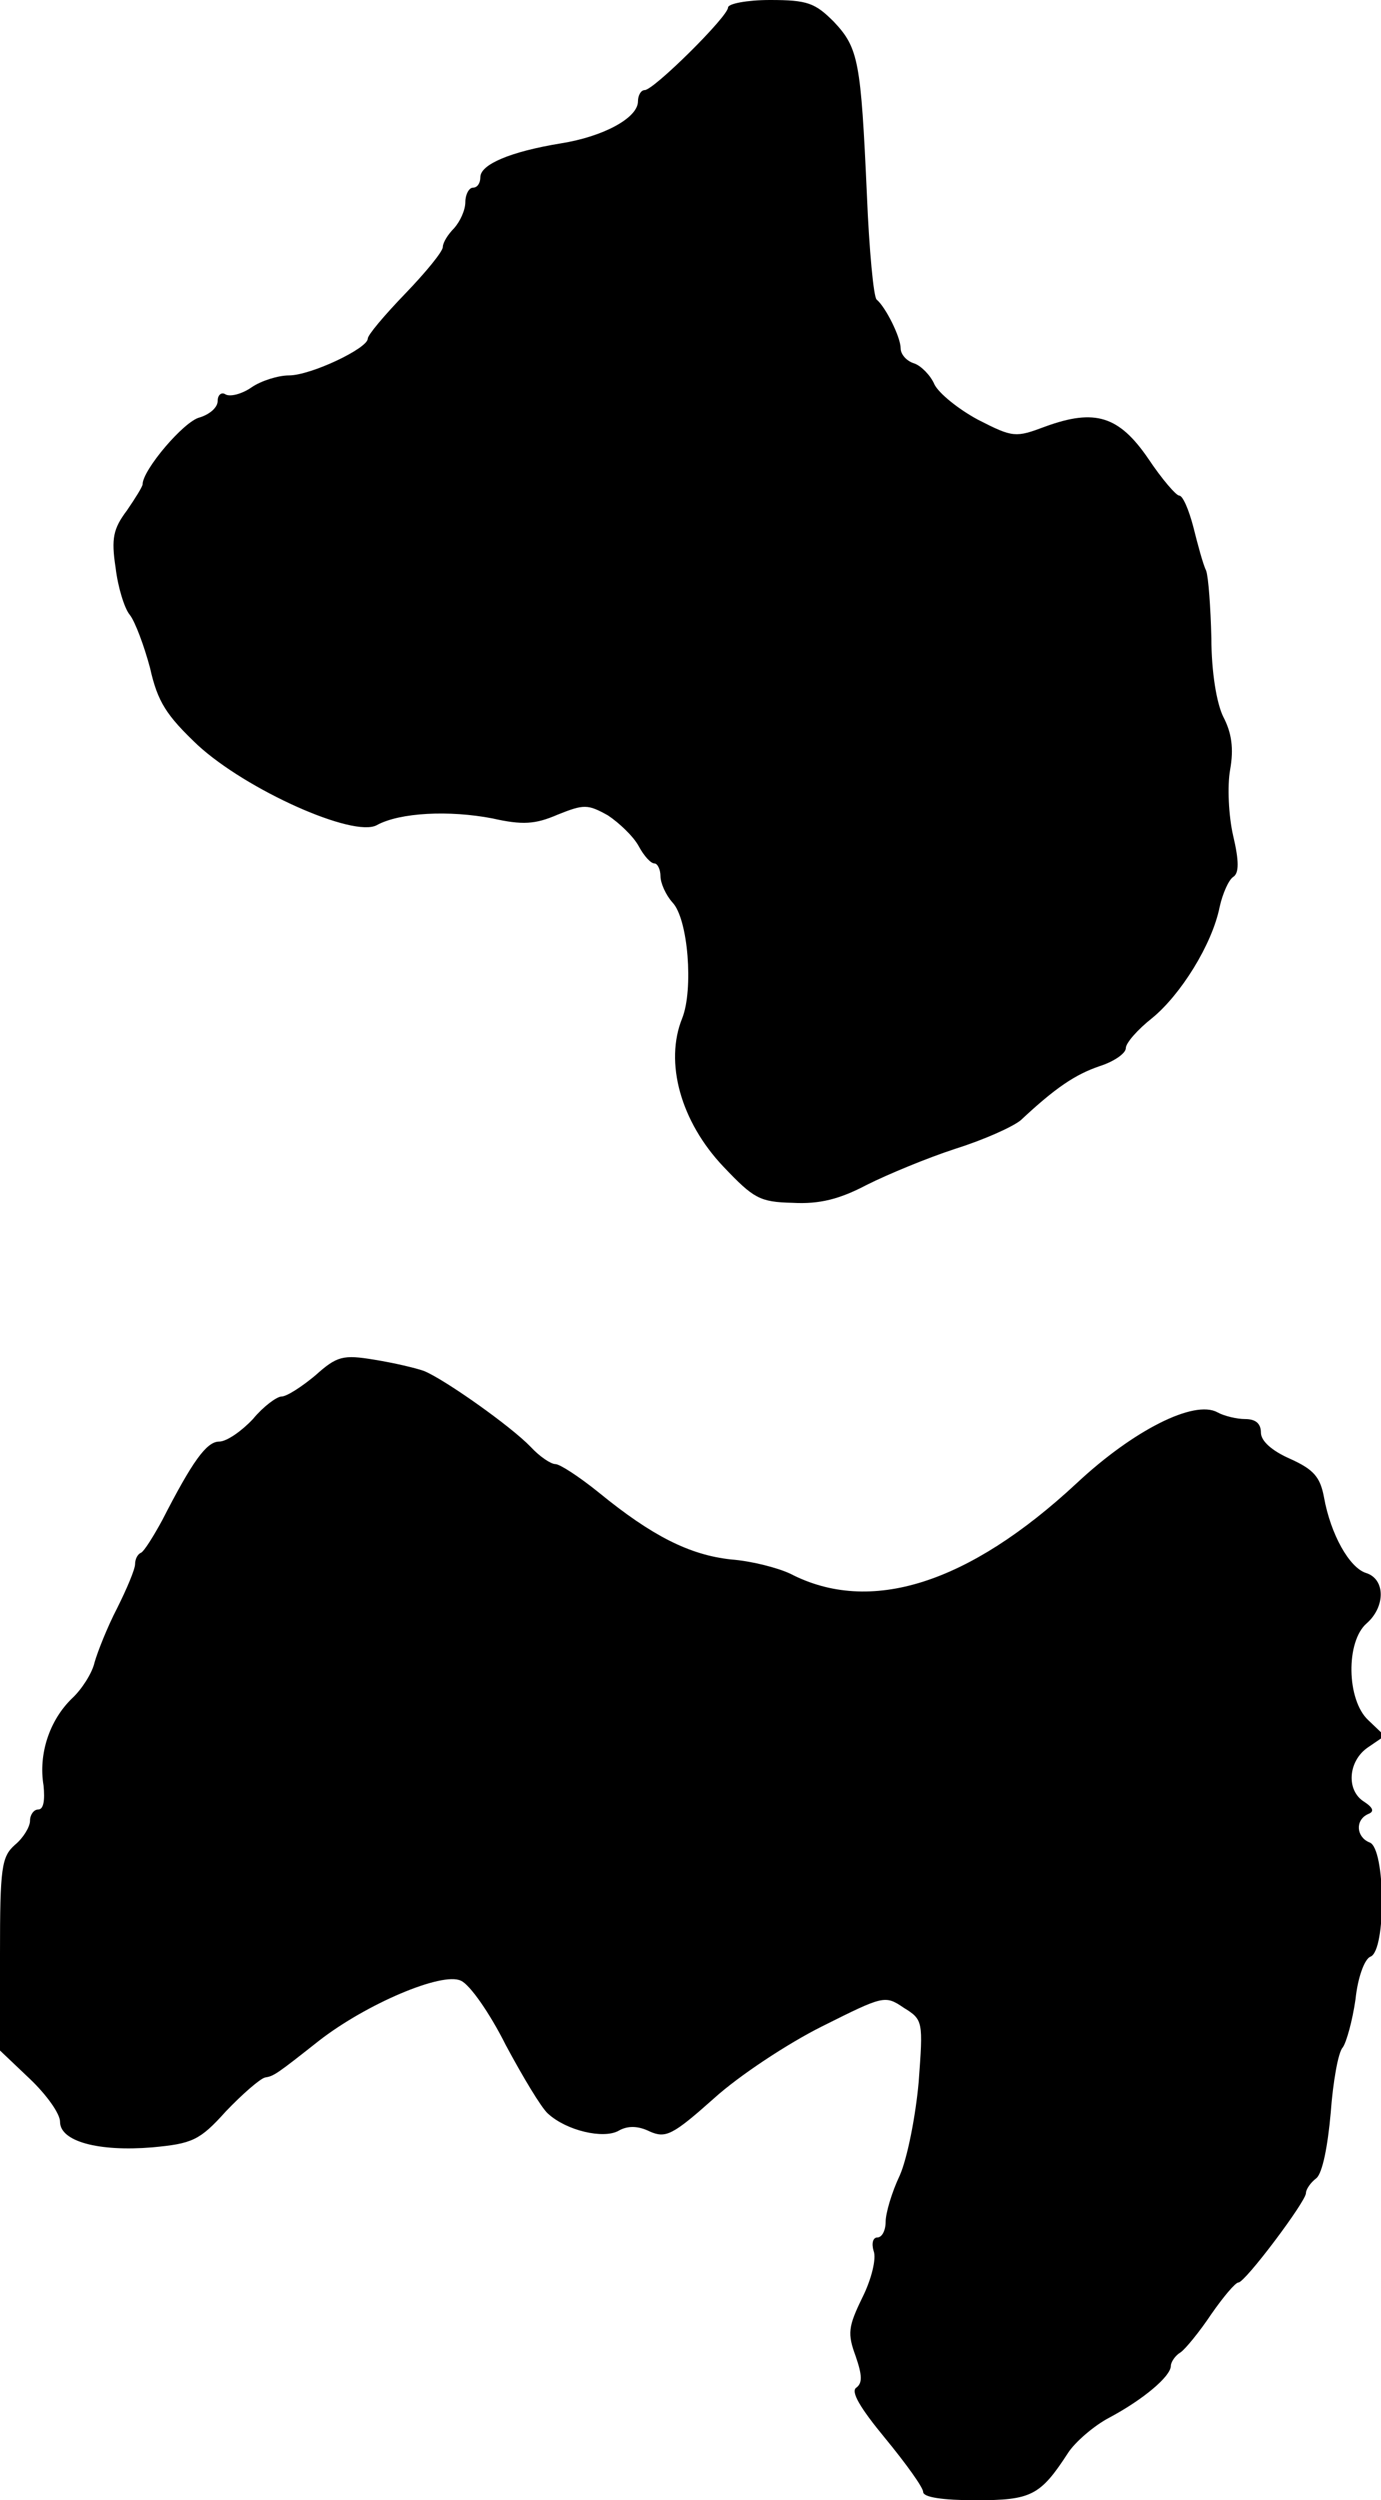
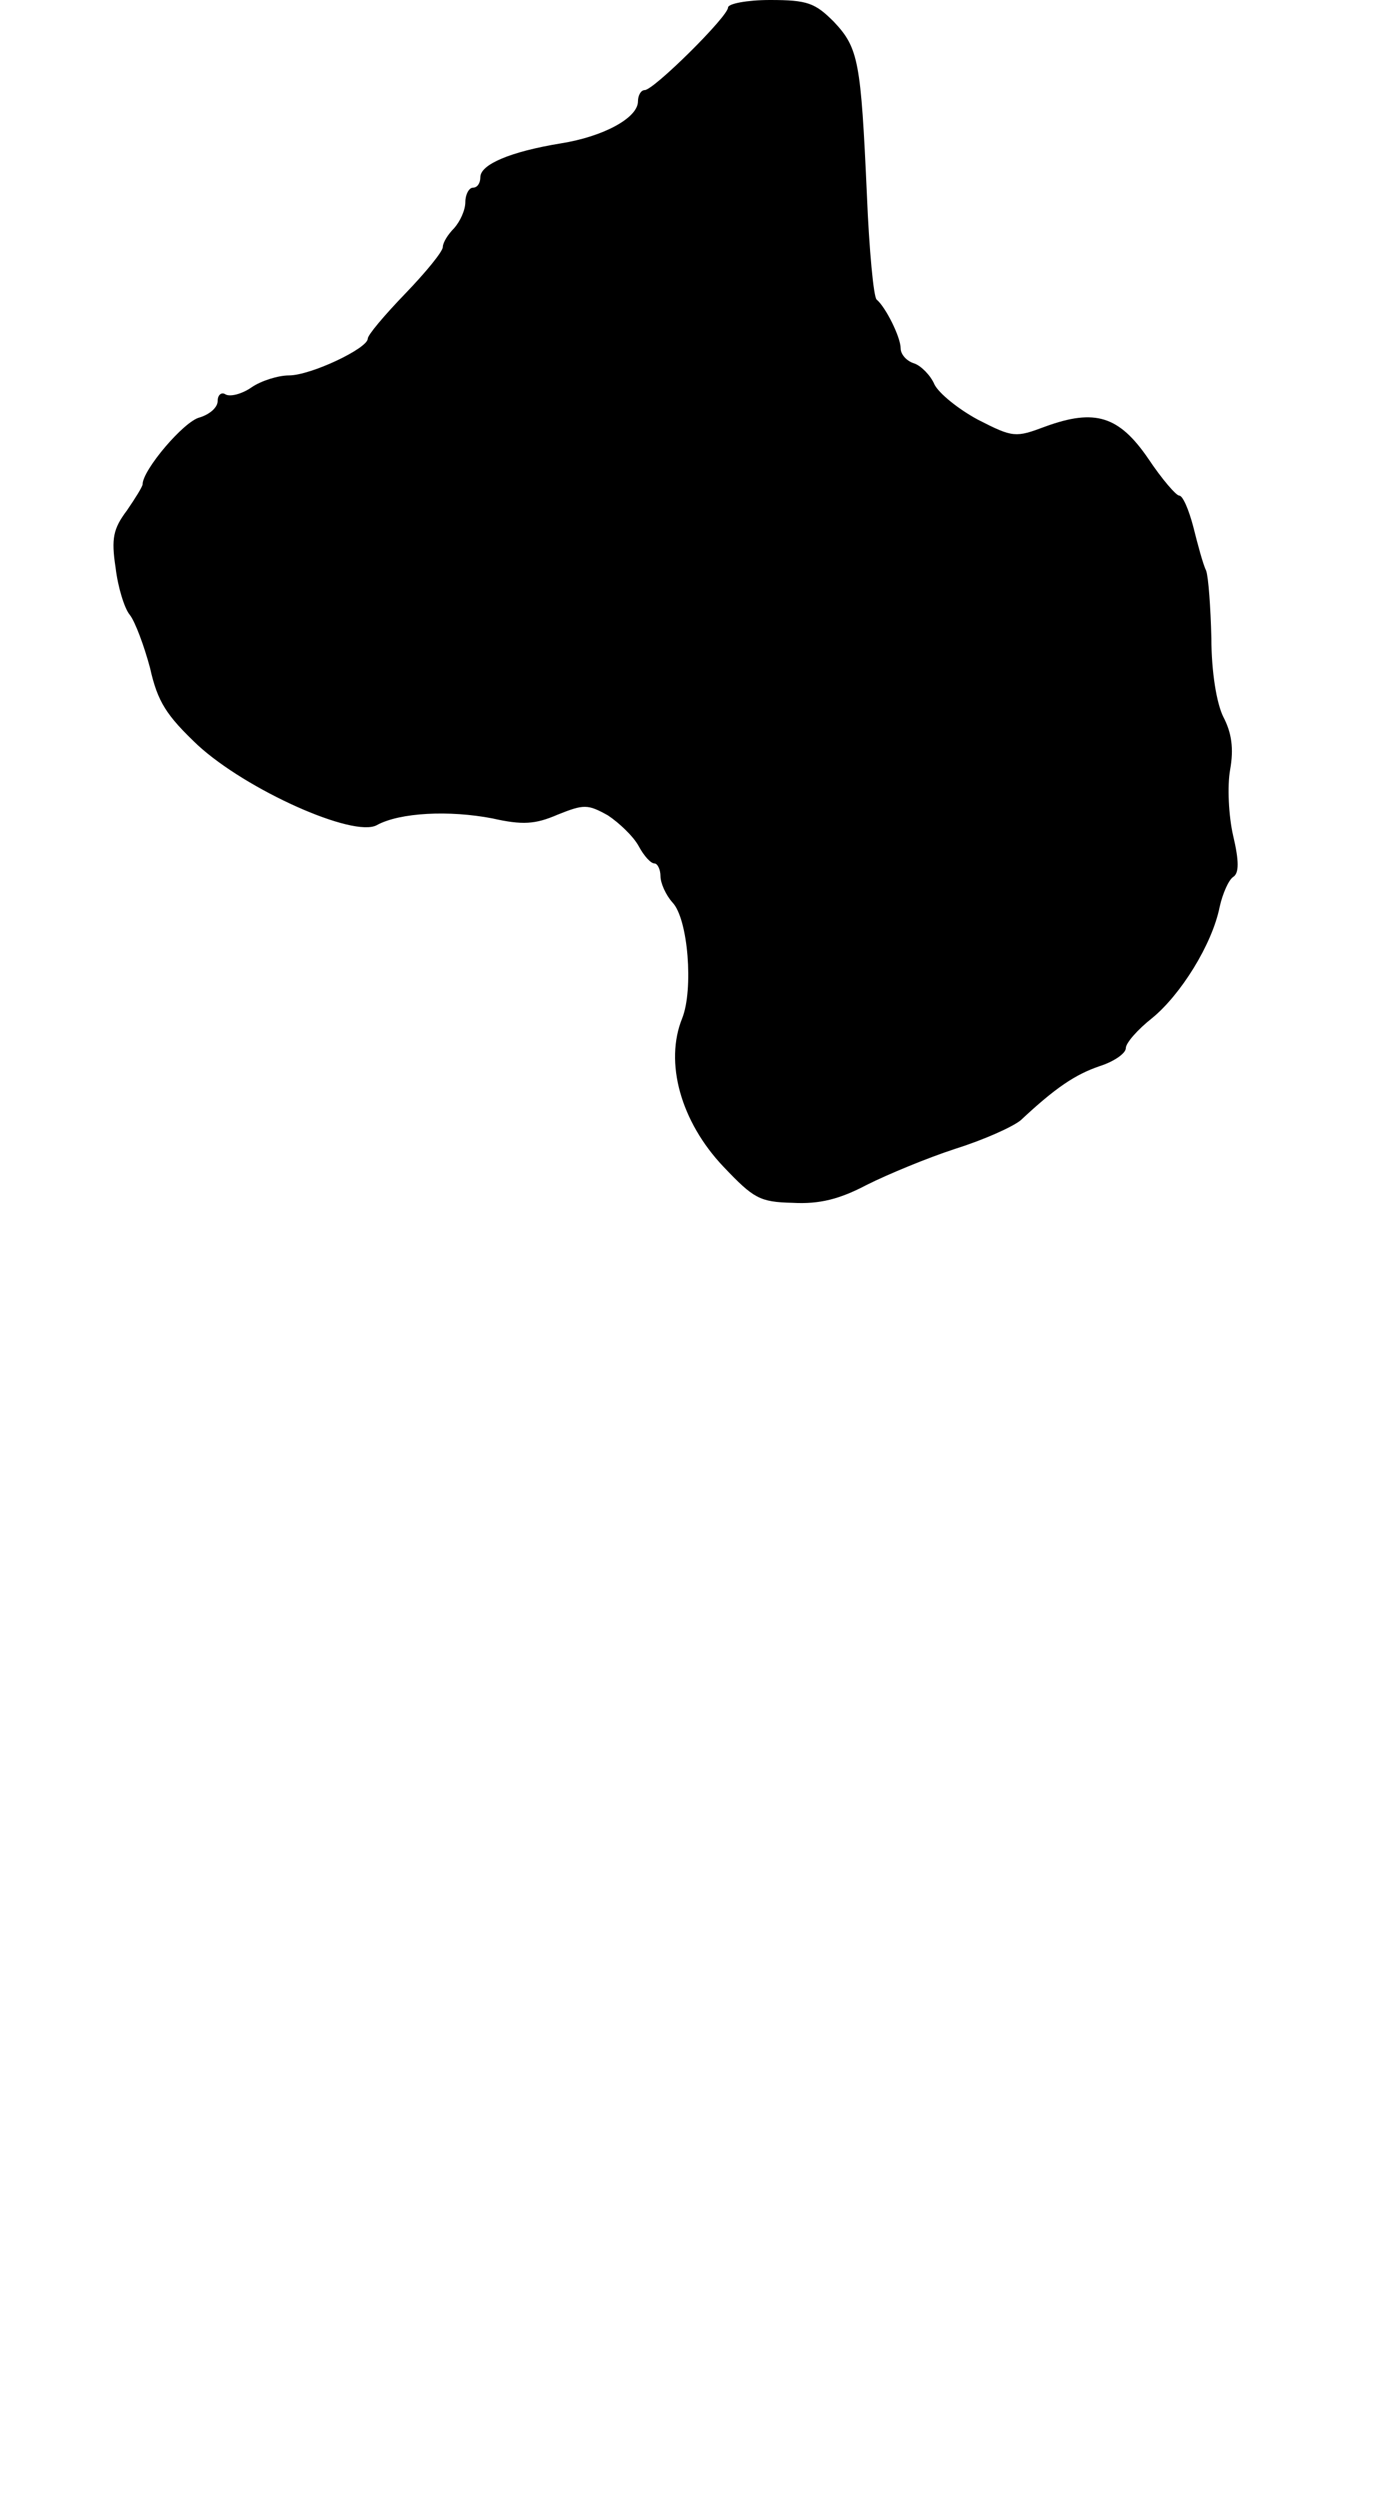
<svg xmlns="http://www.w3.org/2000/svg" version="1.0" width="184pt" height="333pt" viewBox="0 0 184 333" preserveAspectRatio="xMidYMid meet">
  <g transform="translate(0,333) scale(0.1,-0.1)" fill="#000000" stroke="none">
    <path d="M970 3320 c0 -12 -99 -110 -111 -110 -5 0 -9 -7 -9 -15 0 -22 -46 -47 -103 -56 -67 -11 -107 -28 -107 -45 0 -8 -4 -14 -10 -14 -5 0 -10 -9 -10 -19 0 -11 -7 -26 -15 -35 -8 -8 -15 -19 -15 -25 0 -6 -23 -34 -50 -62 -27 -28 -50 -55 -50 -60 0 -13 -76 -49 -105 -49 -14 0 -37 -7 -50 -16 -13 -9 -29 -13 -35 -9 -5 3 -10 -1 -10 -9 0 -9 -11 -18 -24 -22 -21 -5 -76 -70 -76 -89 0 -3 -10 -19 -21 -35 -18 -24 -21 -37 -15 -76 3 -26 12 -55 19 -63 7 -9 19 -41 27 -71 10 -45 22 -63 63 -102 65 -60 208 -124 239 -107 31 17 97 20 154 9 40 -9 57 -8 87 5 35 14 40 14 67 -1 15 -10 34 -28 41 -41 7 -13 16 -23 21 -23 4 0 8 -8 8 -17 0 -9 7 -25 16 -35 21 -22 28 -116 13 -154 -24 -59 -2 -138 55 -198 40 -42 48 -47 92 -48 36 -2 63 5 99 24 28 14 81 36 118 48 38 12 76 29 87 38 47 44 73 61 105 72 19 6 35 17 35 24 0 7 16 25 35 40 38 31 80 98 90 148 4 18 12 36 18 40 8 5 8 21 0 55 -6 26 -8 66 -4 88 5 28 2 49 -9 70 -9 18 -16 60 -16 105 -1 41 -4 82 -7 90 -4 8 -11 34 -17 58 -6 23 -14 42 -19 42 -4 0 -23 22 -41 49 -39 57 -71 67 -137 43 -40 -15 -43 -15 -90 9 -26 14 -52 35 -58 47 -5 12 -18 25 -27 28 -10 3 -18 12 -18 20 0 15 -20 55 -32 65 -4 3 -10 66 -13 140 -8 177 -11 195 -44 230 -25 25 -35 29 -85 29 -31 0 -56 -5 -56 -10z" />
-     <path d="M420 1498 c-18 -15 -38 -28 -45 -28 -6 0 -24 -13 -38 -30 -15 -16 -35 -30 -45 -30 -17 0 -36 -27 -76 -105 -12 -22 -24 -41 -28 -43 -5 -2 -8 -9 -8 -15 0 -7 -11 -33 -24 -59 -13 -25 -26 -58 -30 -72 -3 -14 -17 -36 -30 -48 -30 -29 -45 -74 -38 -116 2 -20 0 -32 -7 -32 -6 0 -11 -7 -11 -15 0 -8 -9 -23 -20 -32 -18 -16 -20 -30 -20 -146 l0 -128 40 -38 c22 -21 40 -46 40 -57 0 -26 51 -40 123 -34 53 5 63 9 98 48 22 23 45 43 52 45 12 2 15 4 72 49 63 49 164 92 189 80 12 -5 39 -44 60 -86 22 -41 47 -83 56 -91 25 -23 74 -34 94 -23 12 7 26 7 42 -1 21 -9 30 -5 85 44 33 30 98 73 144 96 82 41 84 42 109 25 26 -16 26 -18 20 -99 -4 -45 -15 -101 -25 -124 -11 -23 -19 -51 -19 -62 0 -12 -5 -21 -11 -21 -6 0 -8 -8 -5 -18 4 -10 -3 -38 -15 -62 -19 -39 -20 -48 -9 -78 9 -26 9 -36 1 -42 -8 -5 5 -27 38 -67 28 -34 51 -66 51 -72 0 -7 26 -11 70 -11 74 0 86 6 123 63 9 14 34 36 55 47 45 24 82 55 82 69 0 5 6 14 13 18 6 4 25 27 41 51 16 23 32 42 36 42 9 0 90 108 90 119 0 5 6 14 14 20 8 7 15 42 19 87 3 41 10 81 16 87 5 7 13 36 17 64 3 29 12 54 20 57 21 8 20 144 -1 152 -18 7 -20 30 -2 38 8 3 7 8 -5 16 -25 15 -22 55 5 73 l22 15 -22 21 c-29 27 -30 105 -2 129 25 22 25 59 -1 67 -22 7 -47 51 -56 101 -5 27 -14 37 -45 51 -25 11 -39 24 -39 35 0 12 -7 18 -21 18 -11 0 -28 4 -37 9 -31 17 -112 -24 -187 -94 -145 -135 -276 -176 -382 -121 -17 8 -52 17 -79 19 -55 6 -105 31 -176 89 -26 21 -52 38 -58 38 -6 0 -21 10 -33 23 -27 28 -115 90 -142 101 -11 4 -41 11 -66 15 -42 7 -50 5 -79 -21z" />
  </g>
</svg>